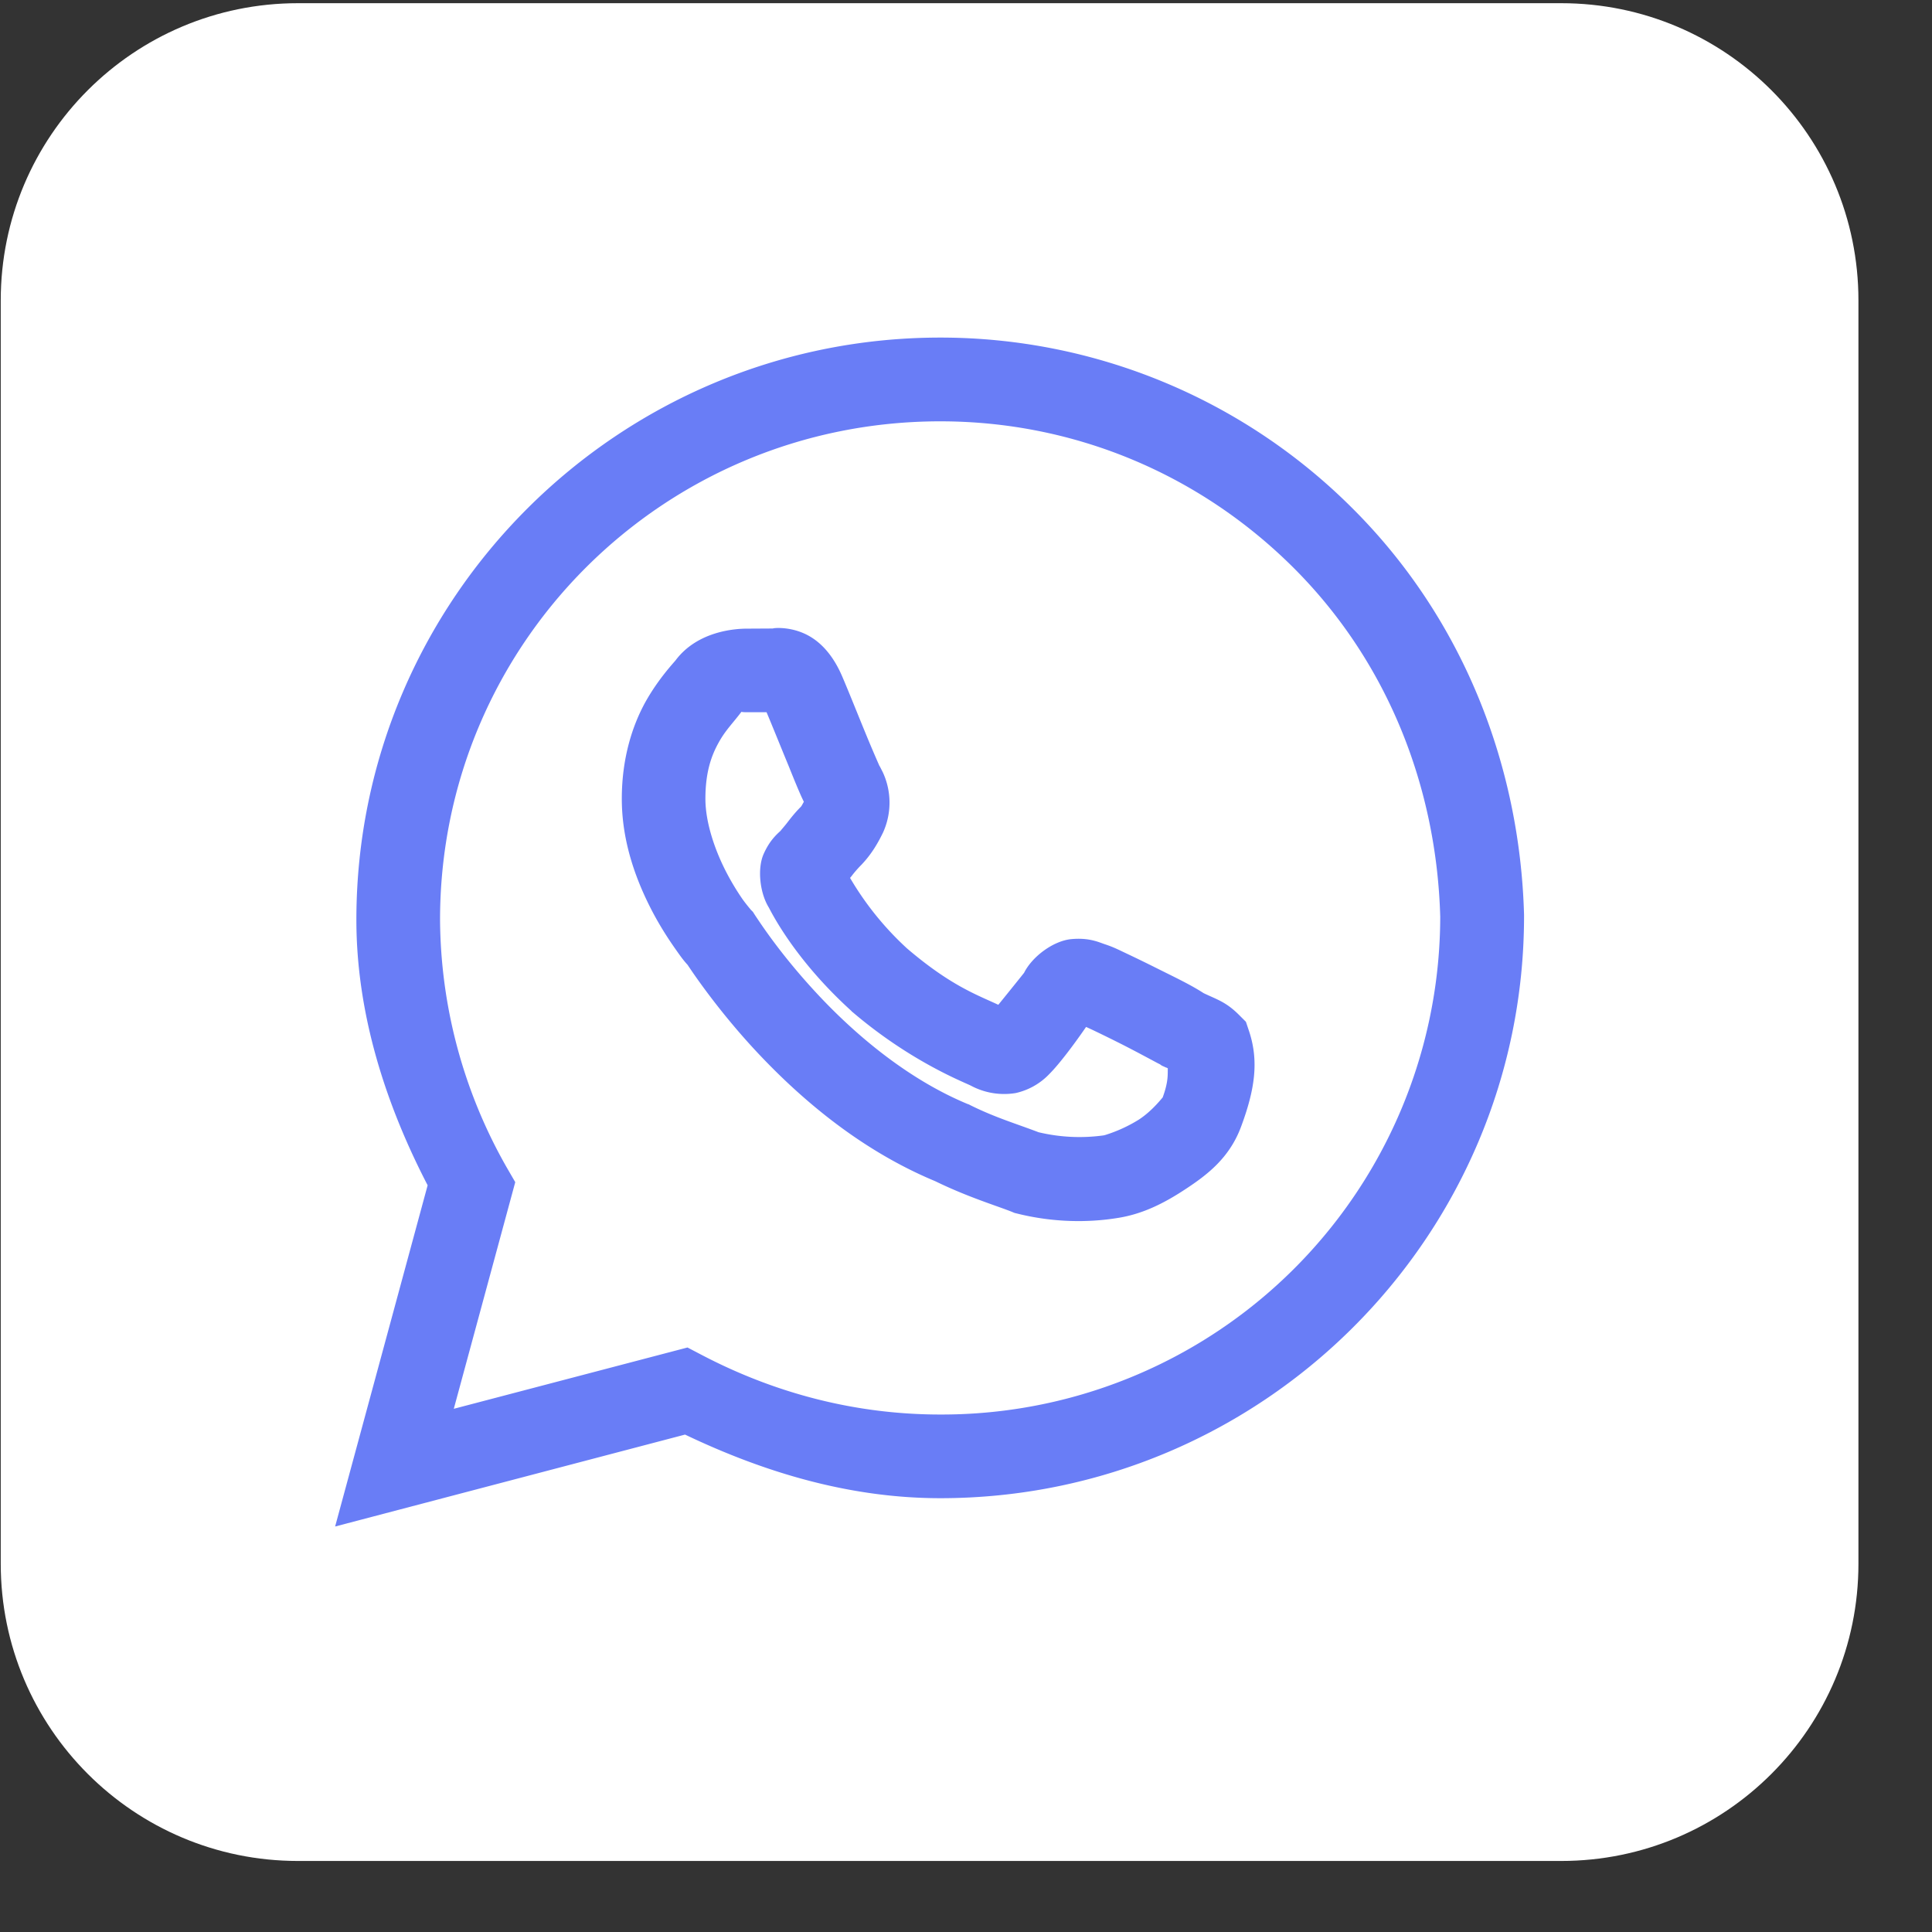
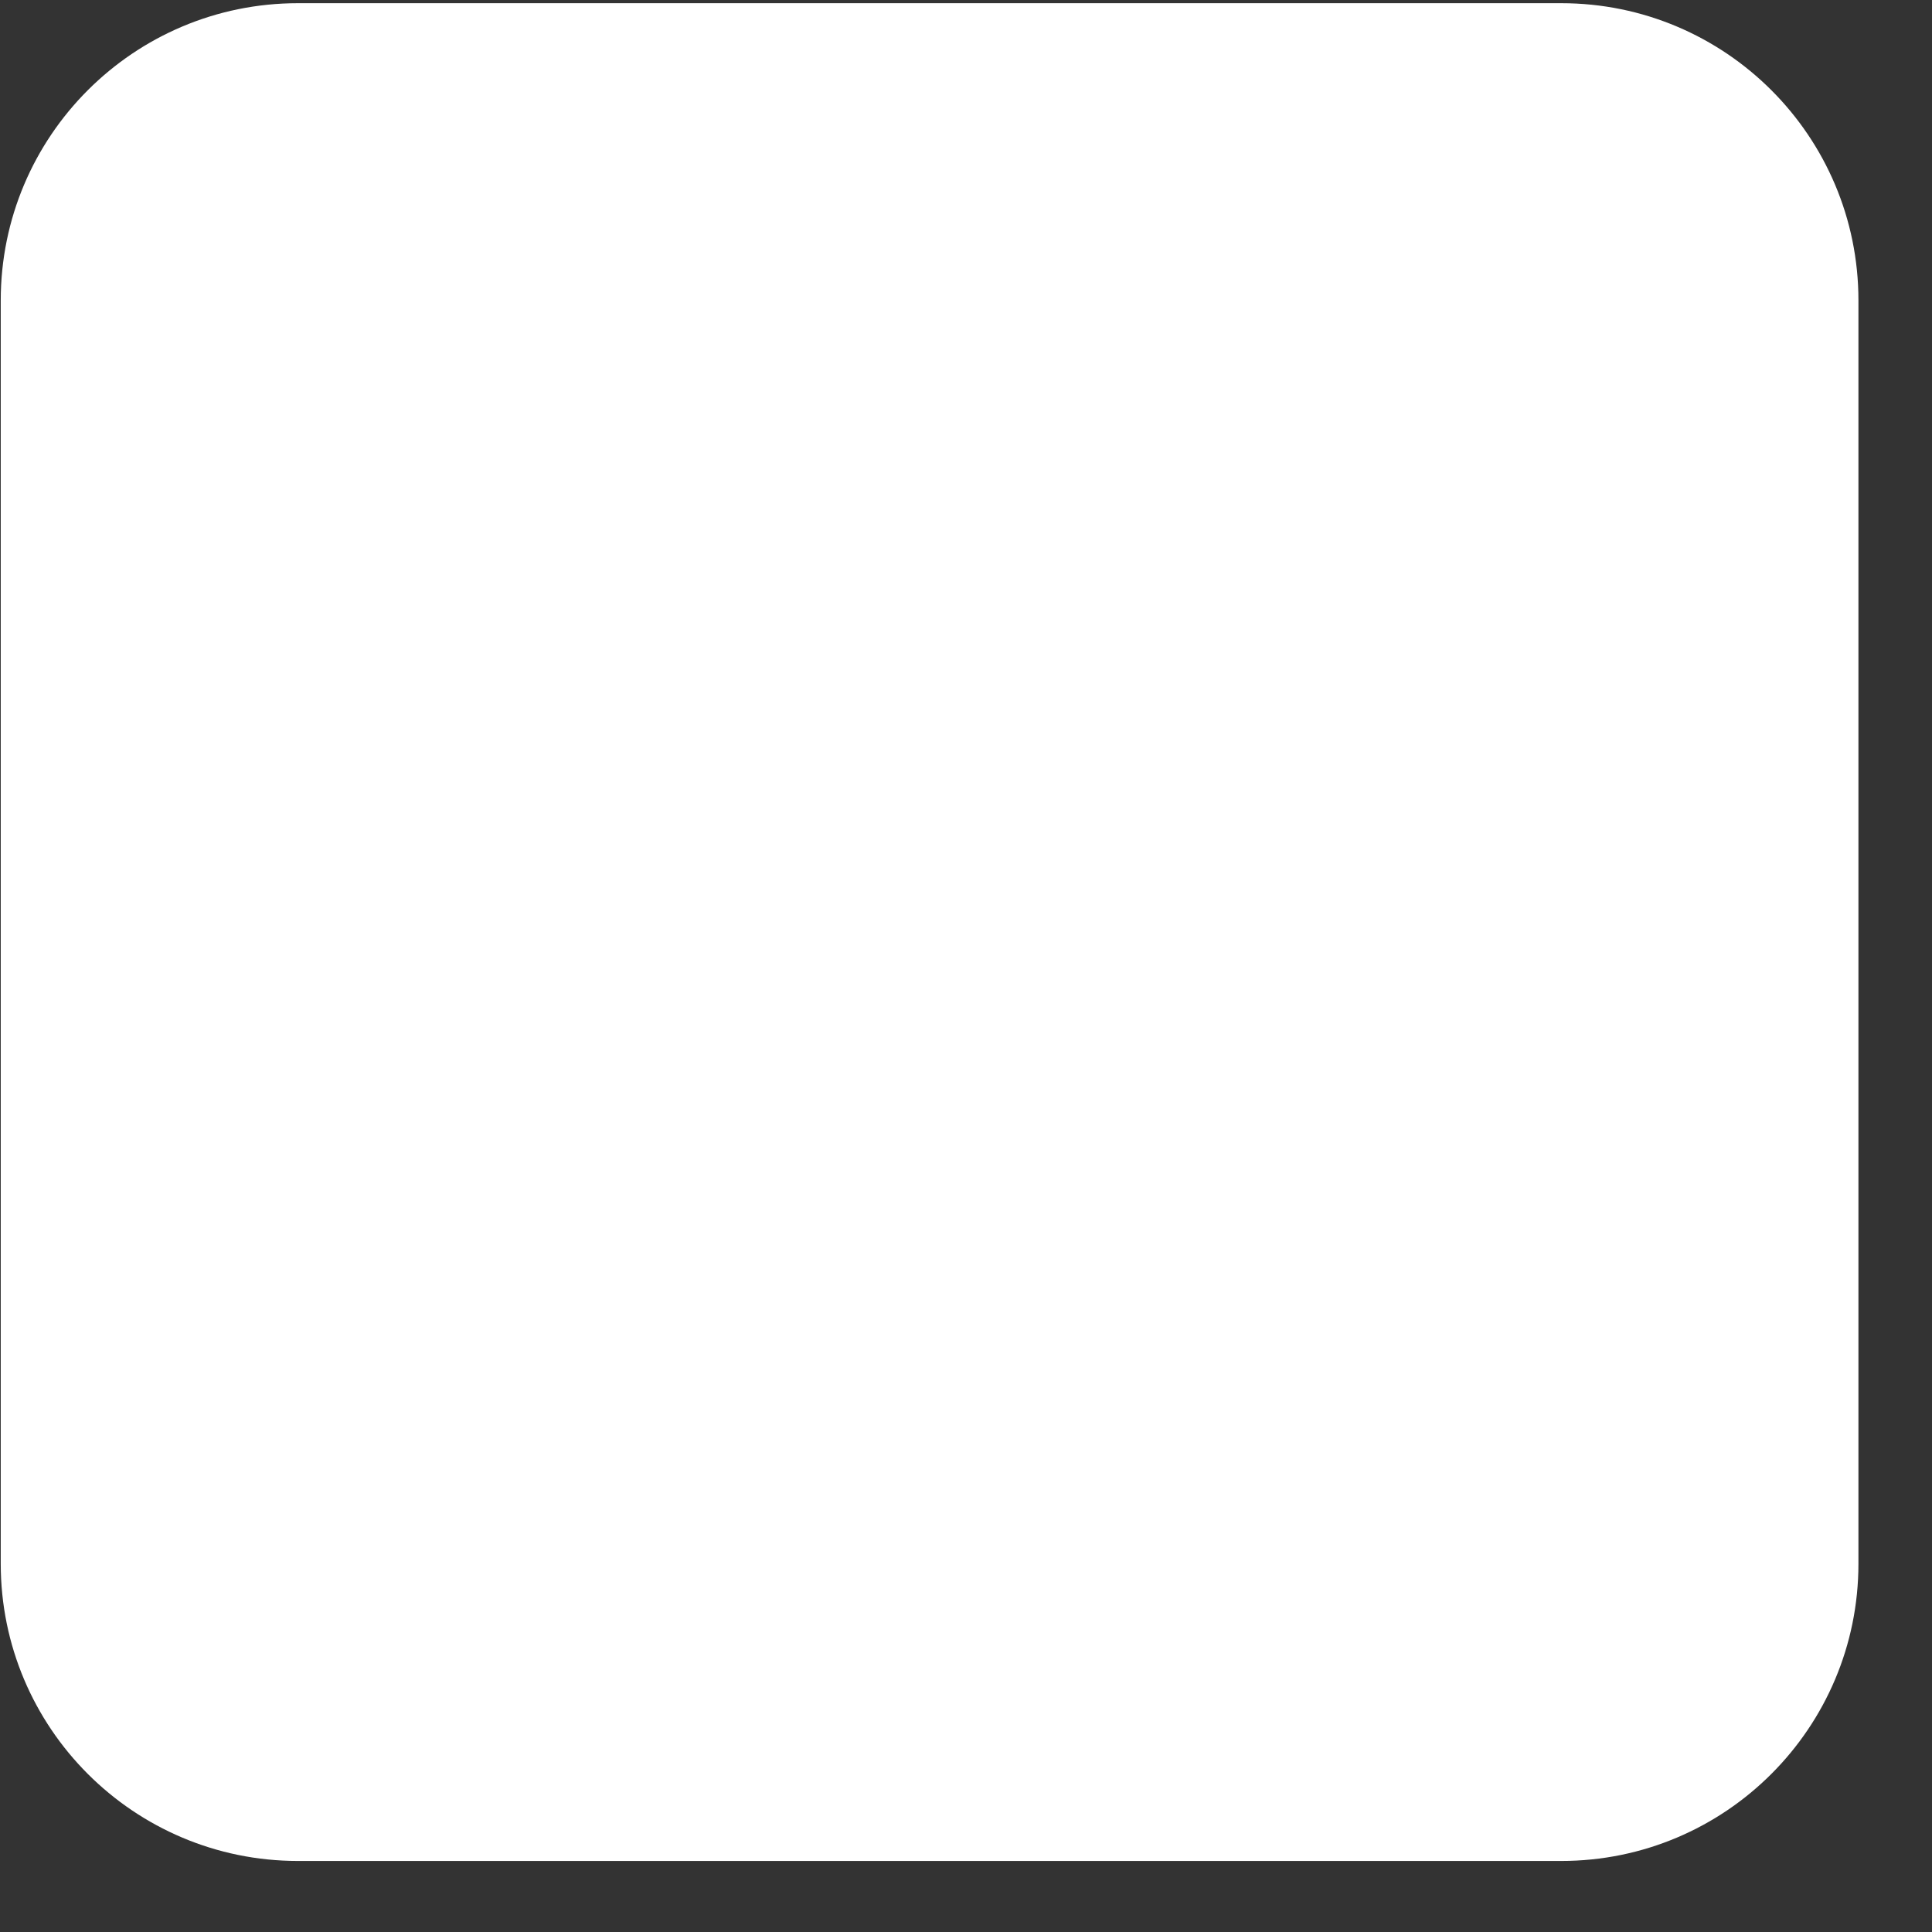
<svg xmlns="http://www.w3.org/2000/svg" viewBox="0 0 26 26" width="26" height="26" fill="none">
  <rect x="0" y="0" width="26" height="26" fill="#333333" stroke="none" />
  <path d="M4.01 0.043H21.01C23.22 0.043 25.01 1.833 25.01 4.043V21.044C25.01 23.253 23.22 25.044 21.01 25.044H4.01C1.8 25.044 0.01 23.253 0.01 21.044V4.043C0.01 1.833 1.8 0.043 4.01 0.043Z" fill="white" />
  <g style="fill:none" transform="translate(4.51,4.543)">
-     <path d="M 8.144,0 C 3.812,0 0.286,3.513 0.286,7.835 c 0,1.265 0.394,2.484 0.959,3.573 L 0,16 4.709,14.763 c 1.072,0.512 2.221,0.856 3.435,0.856 4.332,0 7.856,-3.512 7.856,-7.835 V 7.77 C 15.945,5.756 15.178,3.781 13.693,2.3 A 7.837,7.837 0 0 0 8.144,0 Z m 0,1.127 c 1.79,0 3.479,0.701 4.753,1.97 1.267,1.264 1.926,2.95 1.975,4.696 a 6.707,6.707 0 0 1 -6.728,6.7 c -1.13,0 -2.213,-0.28 -3.209,-0.801 L 4.742,13.591 1.597,14.416 2.424,11.366 2.307,11.164 A 6.808,6.808 0 0 1 1.412,7.835 c 0,-3.712 3.006,-6.708 6.732,-6.708 z m -2.602,2.79 c -0.153,0 -0.663,0.03 -0.96,0.426 C 4.559,4.373 4.35,4.592 4.176,4.904 4.003,5.217 3.858,5.655 3.858,6.207 c 0,0.594 0.202,1.114 0.406,1.507 0.103,0.197 0.208,0.36 0.297,0.488 0.09,0.128 0.135,0.195 0.227,0.286 L 4.718,8.403 c 0.026,0.04 0.39,0.605 0.96,1.214 0.57,0.608 1.374,1.31 2.398,1.736 l 0.004,0.002 c 0.44,0.214 0.827,0.33 1.027,0.41 l 0.036,0.015 0.037,0.009 c 0.49,0.122 0.959,0.122 1.344,0.06 0.33,-0.05 0.617,-0.19 0.912,-0.384 0.298,-0.195 0.596,-0.422 0.753,-0.838 0.19,-0.508 0.244,-0.891 0.11,-1.294 L 12.257,9.208 12.162,9.113 C 11.989,8.941 11.872,8.91 11.689,8.823 11.511,8.708 11.309,8.613 11.047,8.482 a 19.202,19.202 0 0 0 -0.39,-0.19 C 10.542,8.238 10.479,8.204 10.361,8.165 10.284,8.14 10.151,8.073 9.911,8.095 9.669,8.116 9.382,8.328 9.272,8.548 9.272,8.549 9.056,8.818 8.925,8.979 8.631,8.842 8.282,8.72 7.698,8.222 A 4.095,4.095 0 0 1 6.93,7.272 C 6.937,7.262 6.953,7.245 6.96,7.234 A 1.59,1.59 0 0 1 7.062,7.116 C 7.23,6.948 7.322,6.766 7.372,6.664 a 0.972,0.972 0 0 0 0,-0.811 L 7.33,5.77 7.326,5.766 A 18.065,18.065 0 0 1 7.146,5.344 C 7.032,5.067 6.907,4.753 6.824,4.56 6.717,4.31 6.554,4.092 6.316,3.984 6.078,3.876 5.856,3.915 5.899,3.915 Z M 5.481,5.02 C 5.489,5.009 5.389,5.042 5.542,5.042 h 0.264 c 0.072,0.17 0.189,0.461 0.3,0.73 0.057,0.142 0.111,0.275 0.158,0.381 0.015,0.035 0.03,0.064 0.044,0.095 C 6.296,6.265 6.281,6.301 6.266,6.316 6.182,6.4 6.123,6.478 6.075,6.54 6.026,6.602 5.97,6.662 6.011,6.622 5.96,6.672 5.855,6.751 5.767,6.949 5.68,7.144 5.714,7.473 5.837,7.671 5.997,7.981 6.343,8.514 6.95,9.064 l 0.004,0.007 0.007,0.004 c 0.778,0.665 1.49,0.94 1.594,0.992 a 0.95,0.95 0 0 0 0.603,0.1 0.892,0.892 0 0 0 0.453,-0.256 c 0.125,-0.124 0.32,-0.38 0.495,-0.634 l 0.072,0.033 c 0.105,0.05 0.235,0.113 0.366,0.179 0.26,0.13 0.583,0.309 0.552,0.288 l 0.028,0.02 0.033,0.015 c 0.047,0.023 0.015,0.003 0.049,0.022 -0.004,0.072 0.013,0.17 -0.07,0.394 0.003,-0.01 -0.13,0.172 -0.318,0.295 a 1.96,1.96 0 0 1 -0.46,0.21 h -0.006 l -0.006,0.003 A 2.372,2.372 0 0 1 9.466,10.694 C 9.18,10.584 8.883,10.497 8.546,10.329 L 8.529,10.32 8.511,10.314 C 7.701,9.977 7.002,9.381 6.501,8.846 6.001,8.311 5.727,7.886 5.652,7.775 L 5.622,7.728 5.582,7.688 C 5.622,7.73 5.547,7.648 5.482,7.557 A 3.377,3.377 0 0 1 5.263,7.192 C 5.111,6.898 4.983,6.527 4.983,6.206 4.983,5.842 5.067,5.619 5.162,5.449 5.256,5.279 5.35,5.194 5.481,5.019 Z" fill="#697df6" />
-   </g>
+     </g>
</svg>